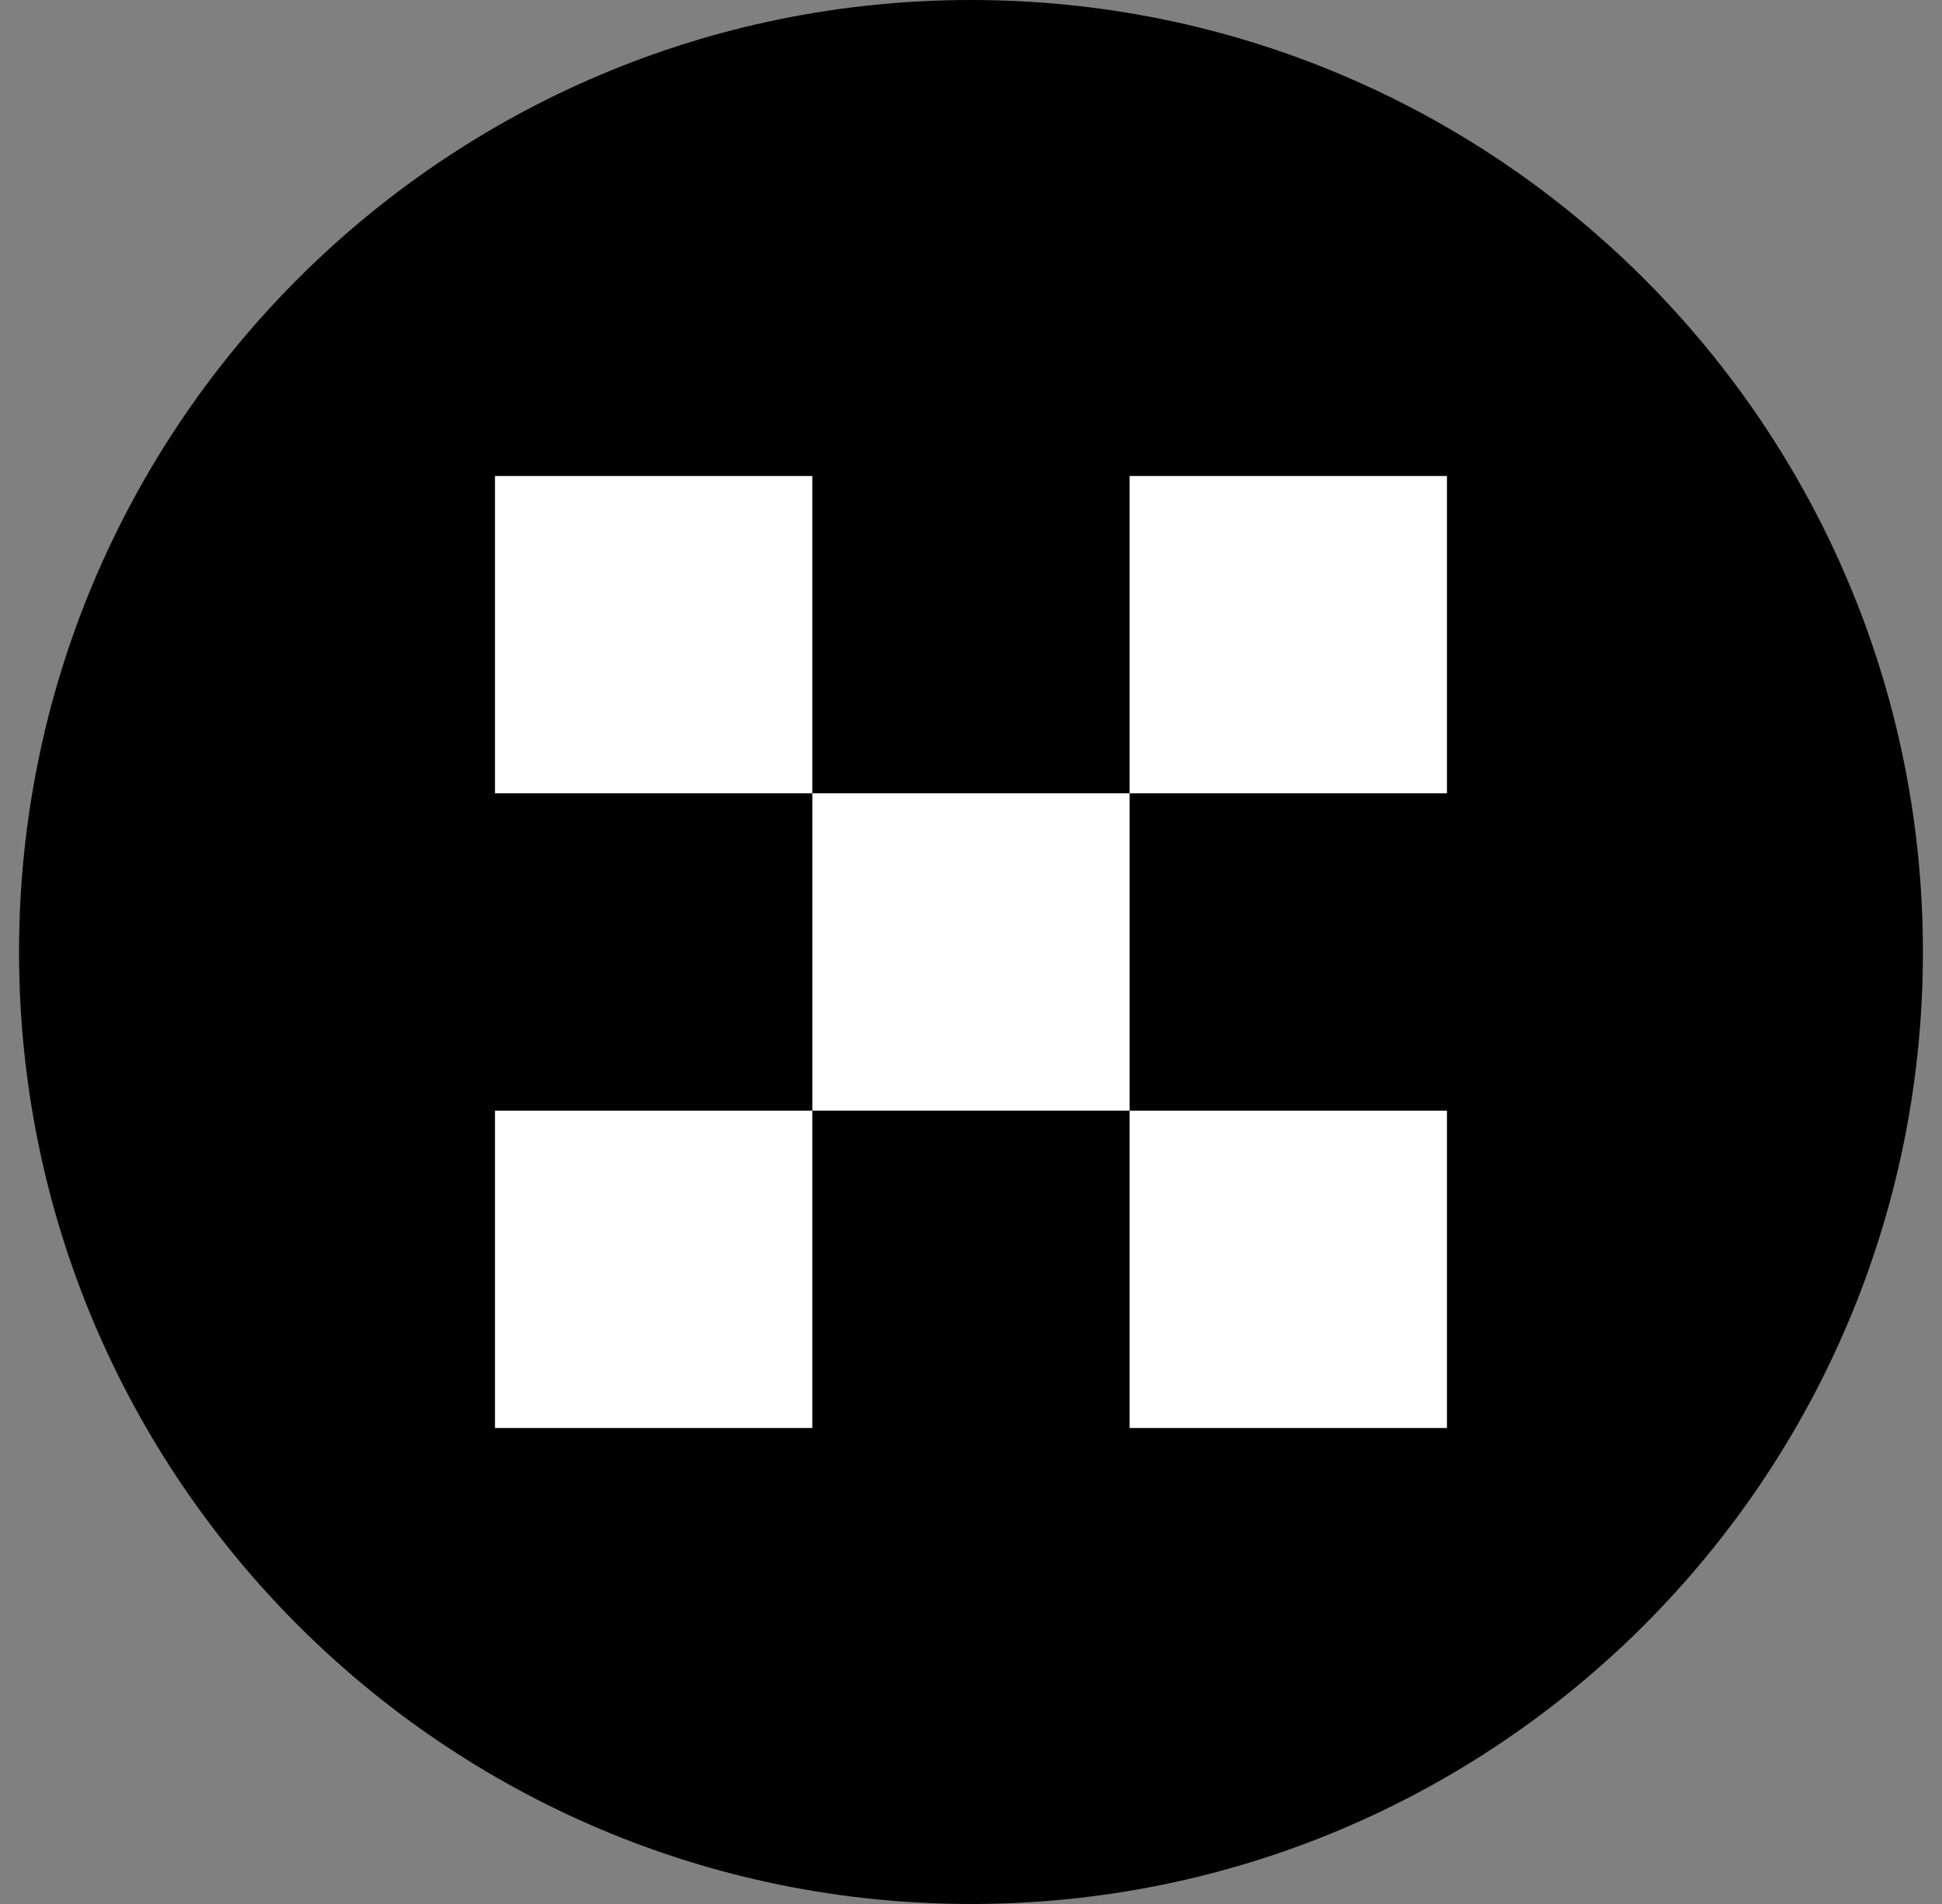
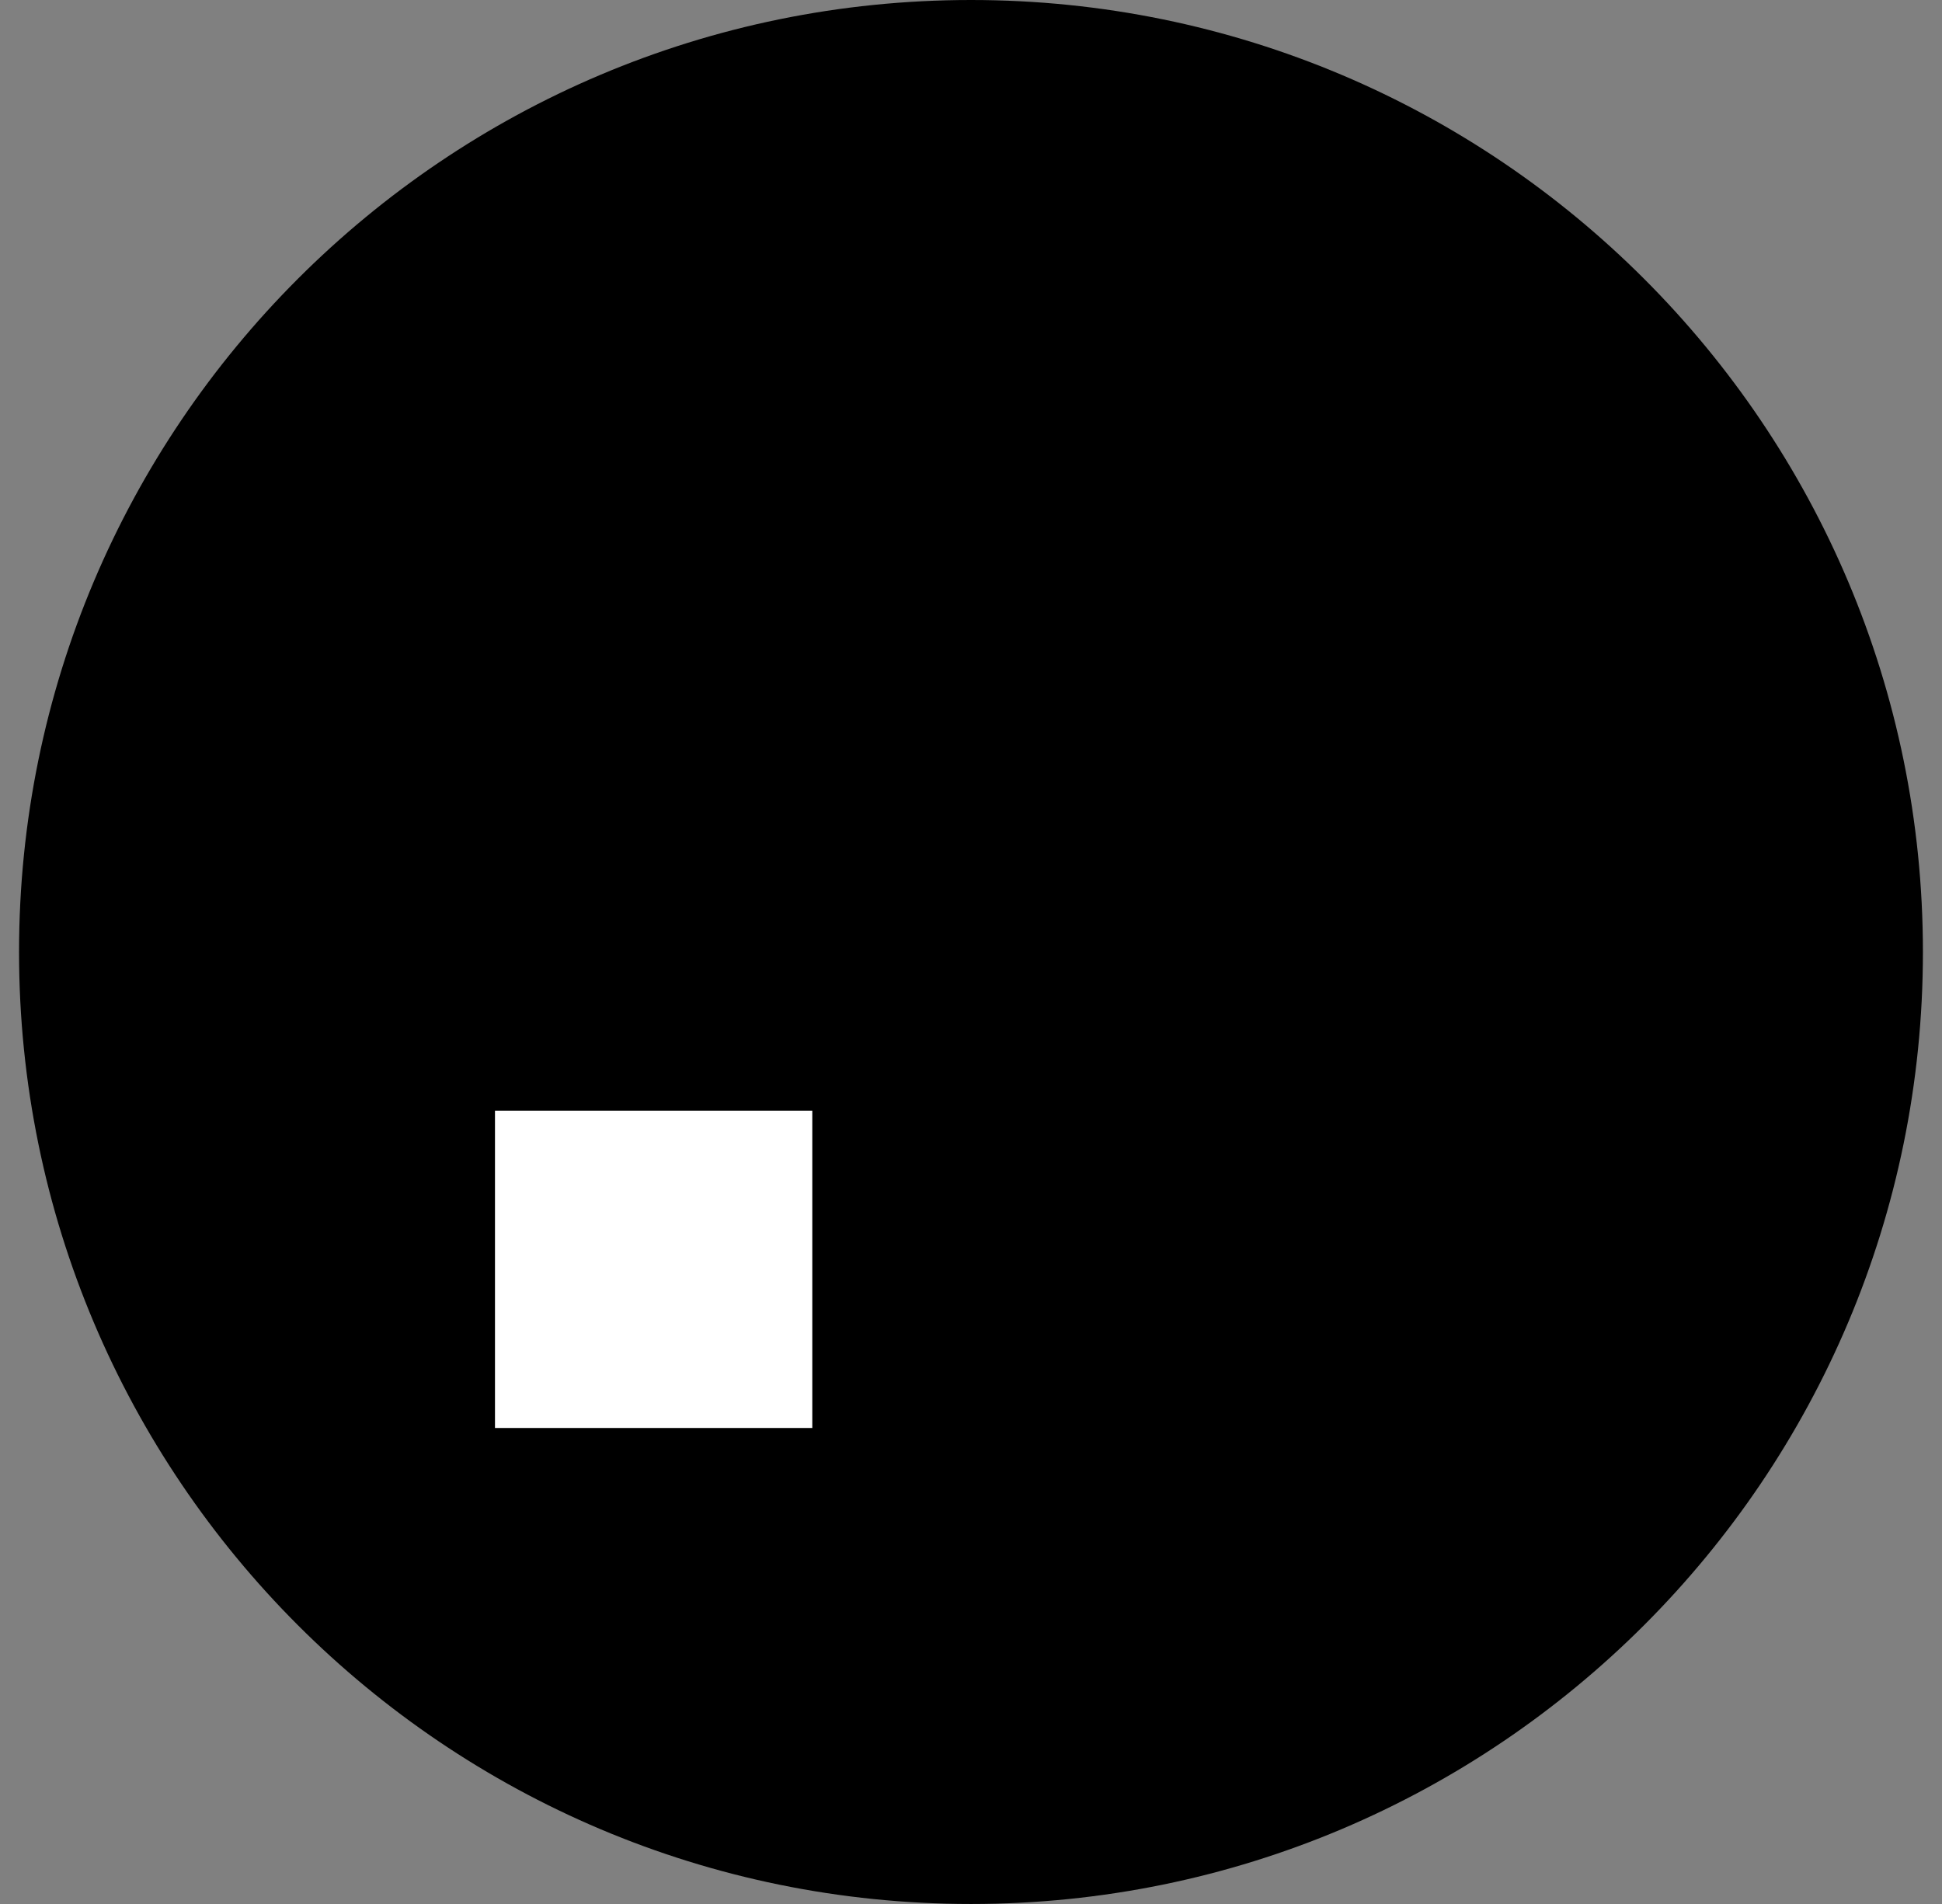
<svg xmlns="http://www.w3.org/2000/svg" width="51" height="50" viewBox="0 0 51 50" fill="none">
  <rect x="0" y="0" width="51" height="50" fill="#808080" stroke="none" />
  <g clip-path="url(#clip0_57_17004)">
-     <path d="M25.5 50C39.307 50 50.499 38.807 50.499 25C50.499 11.193 39.307 0 25.5 0C11.692 0 0.5 11.193 0.5 25C0.5 38.807 11.692 50 25.5 50Z" fill="black" />
-     <rect x="12.999" y="12.5" width="8.333" height="8.333" fill="white" />
-     <rect x="21.333" y="20.833" width="8.333" height="8.333" fill="white" />
+     <path d="M25.5 50C39.307 50 50.499 38.807 50.499 25C50.499 11.193 39.307 0 25.5 0C11.692 0 0.5 11.193 0.5 25C0.5 38.807 11.692 50 25.5 50" fill="black" />
    <rect x="12.999" y="29.167" width="8.333" height="8.333" fill="white" />
-     <rect x="29.666" y="12.5" width="8.333" height="8.333" fill="white" />
-     <rect x="29.666" y="29.167" width="8.333" height="8.333" fill="white" />
  </g>
  <defs>
    <clipPath id="clip0_57_17004">
      <rect width="50" height="50" fill="white" transform="translate(0.5)" />
    </clipPath>
  </defs>
</svg>